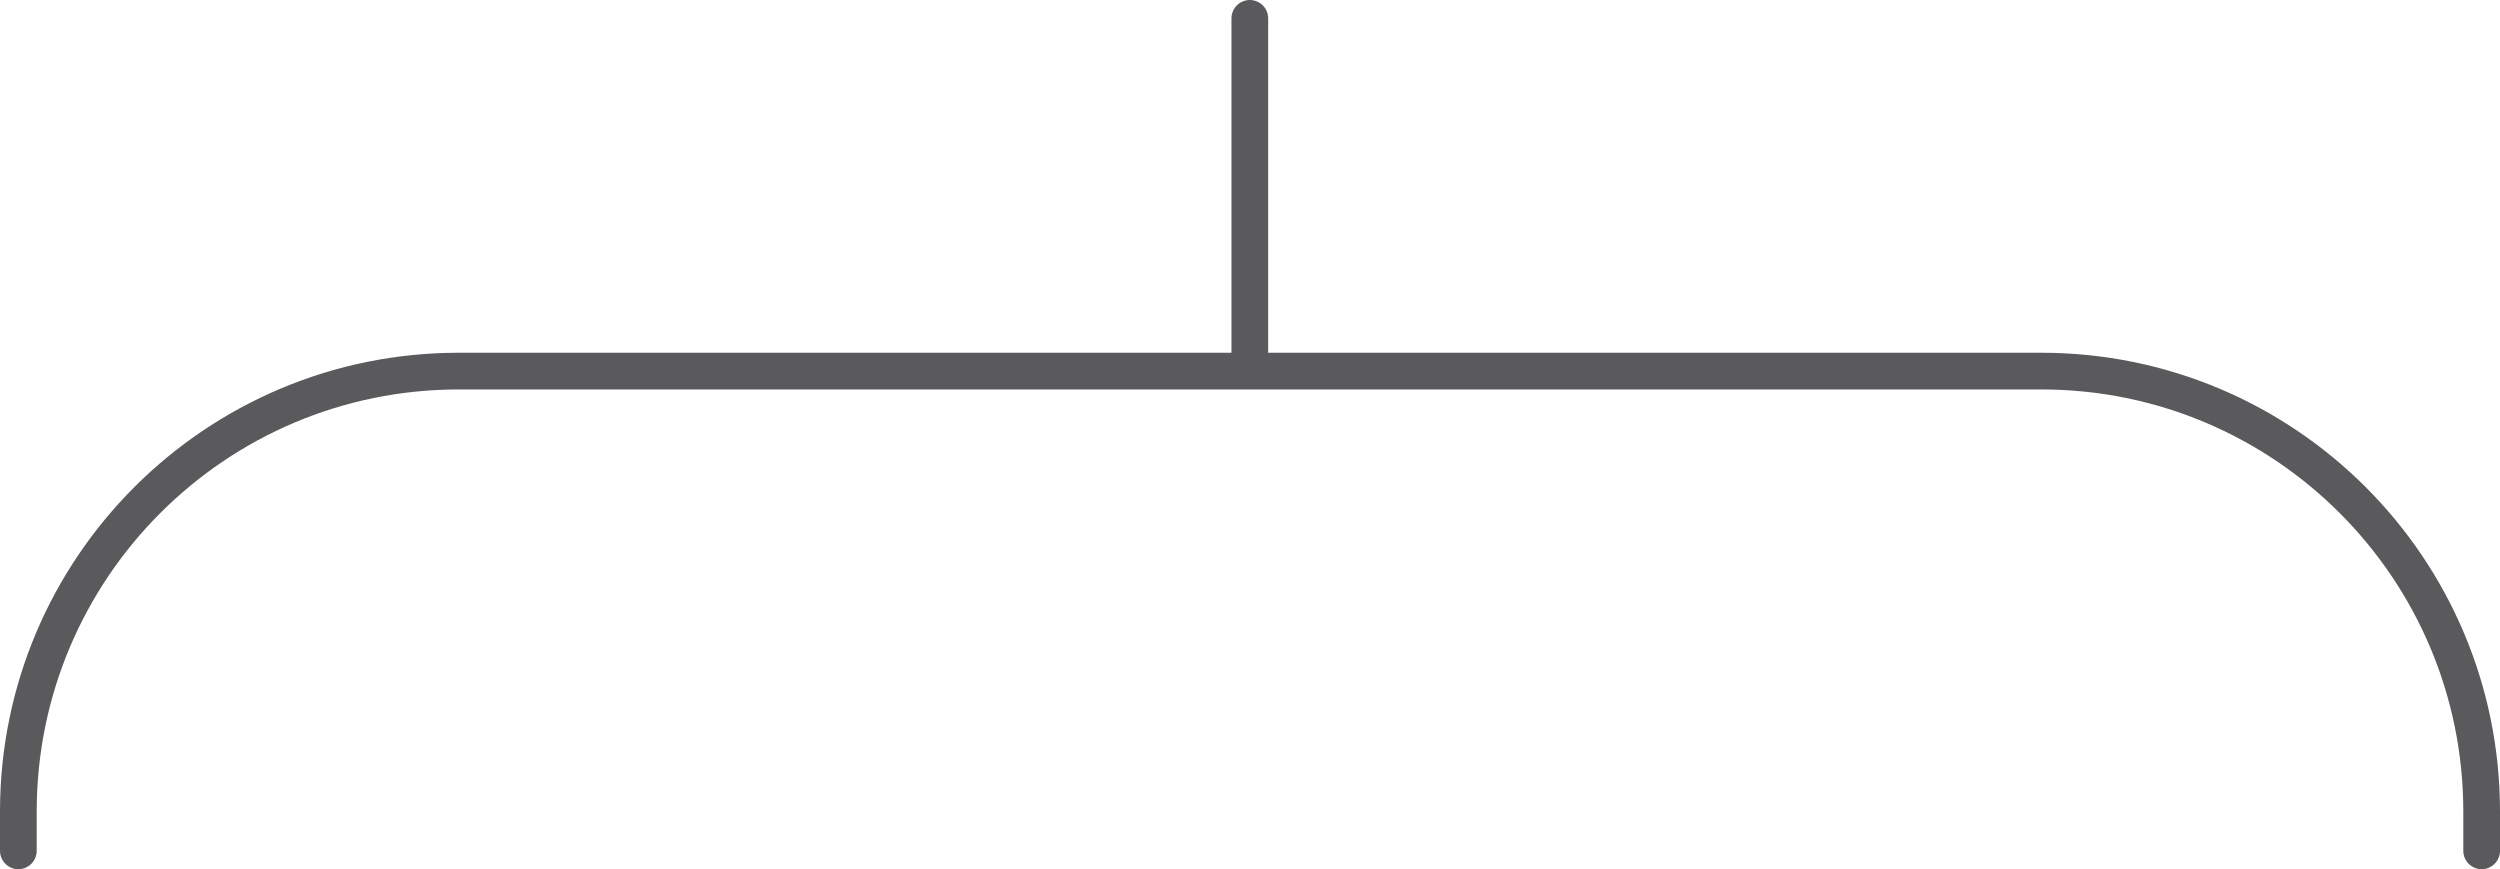
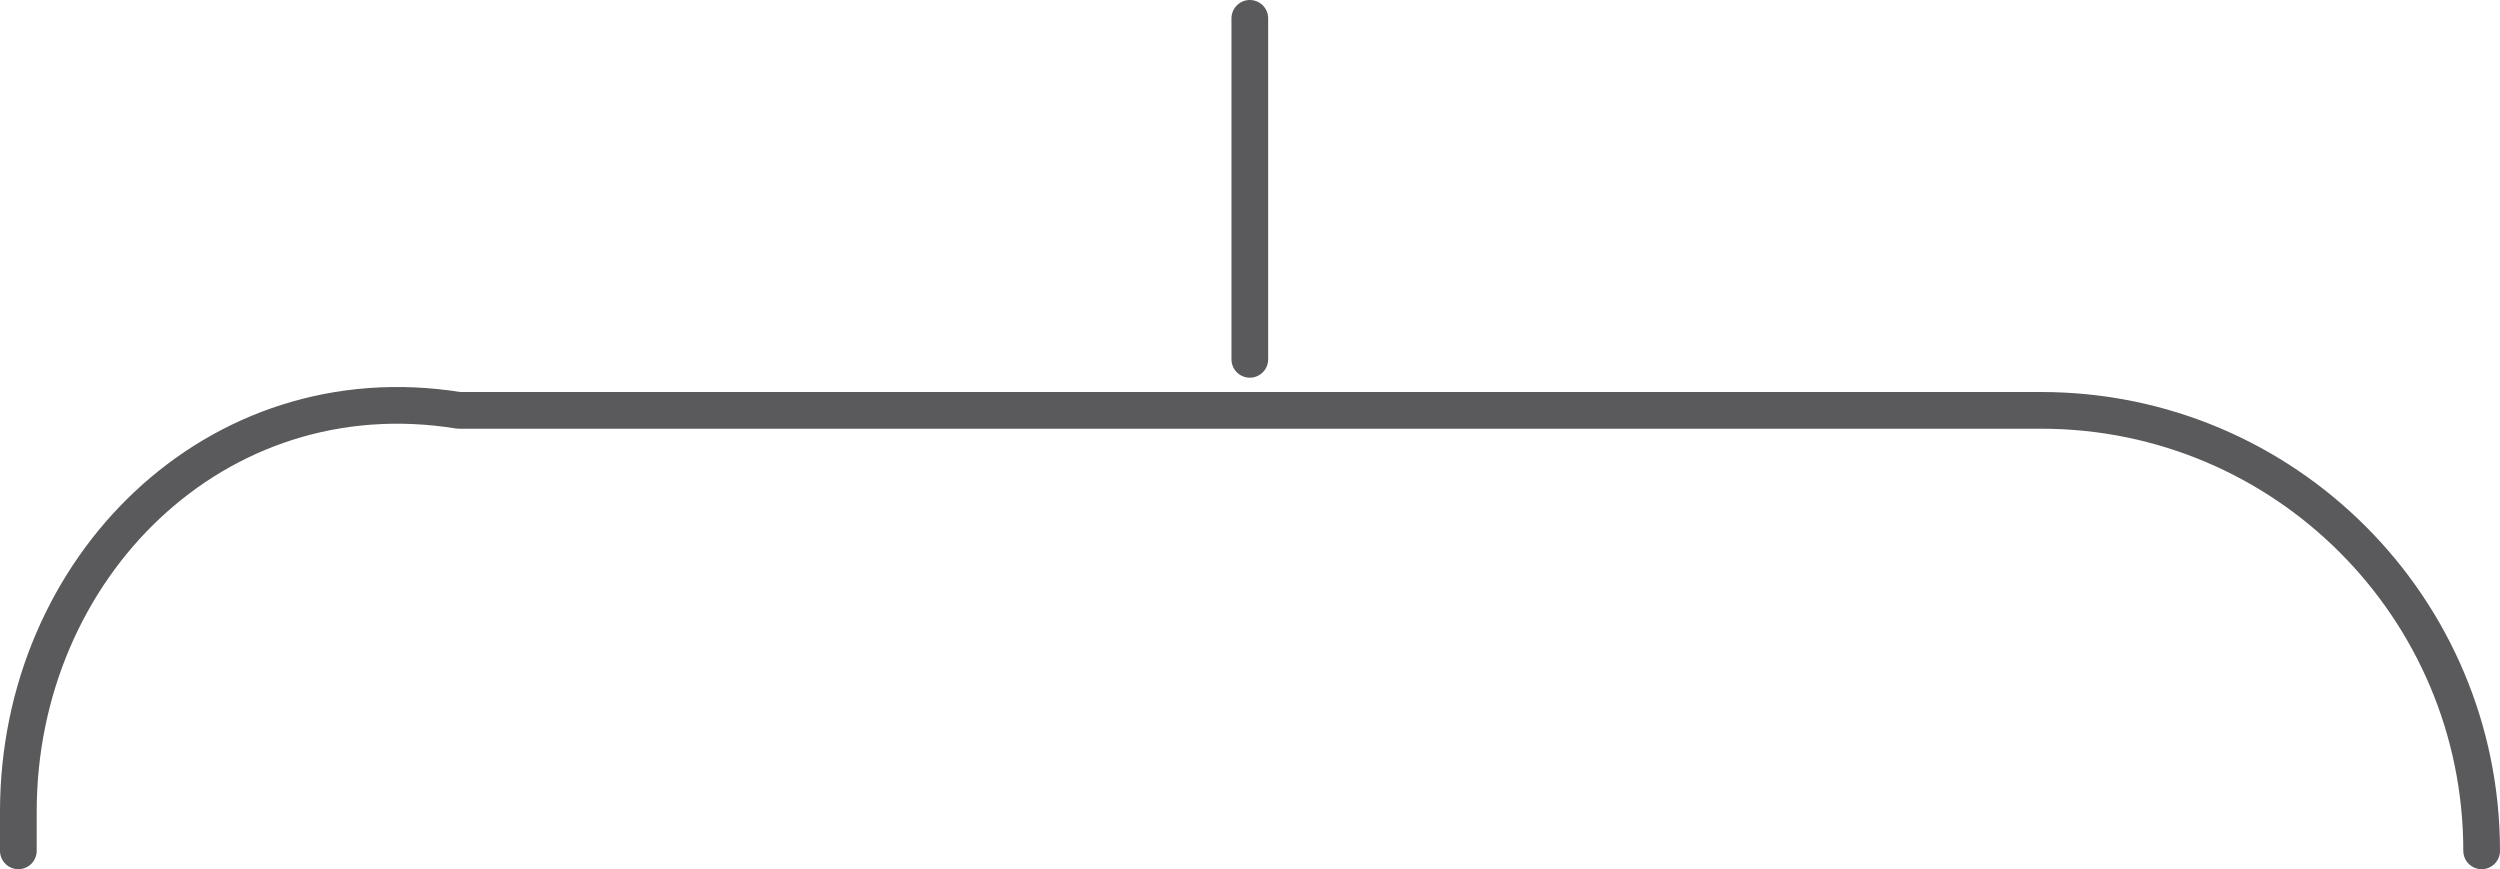
<svg xmlns="http://www.w3.org/2000/svg" id="Layer_2" data-name="Layer 2" viewBox="0 0 68.11 23.68">
  <defs>
    <style>
      .cls-1 {
        fill: none;
        stroke: #5a5a5d;
        stroke-linecap: round;
        stroke-linejoin: round;
      }
    </style>
  </defs>
  <g id="Layer_1-2" data-name="Layer 1">
-     <path class="cls-1" d="m67.61,23.18v-1.07c0-6.63-5.37-12-12-12H12.5C5.87,10.11.5,15.48.5,22.11v1.07M34.05.5v9.29" />
+     <path class="cls-1" d="m67.61,23.18c0-6.63-5.37-12-12-12H12.5C5.87,10.11.5,15.48.5,22.11v1.07M34.05.5v9.29" />
  </g>
</svg>